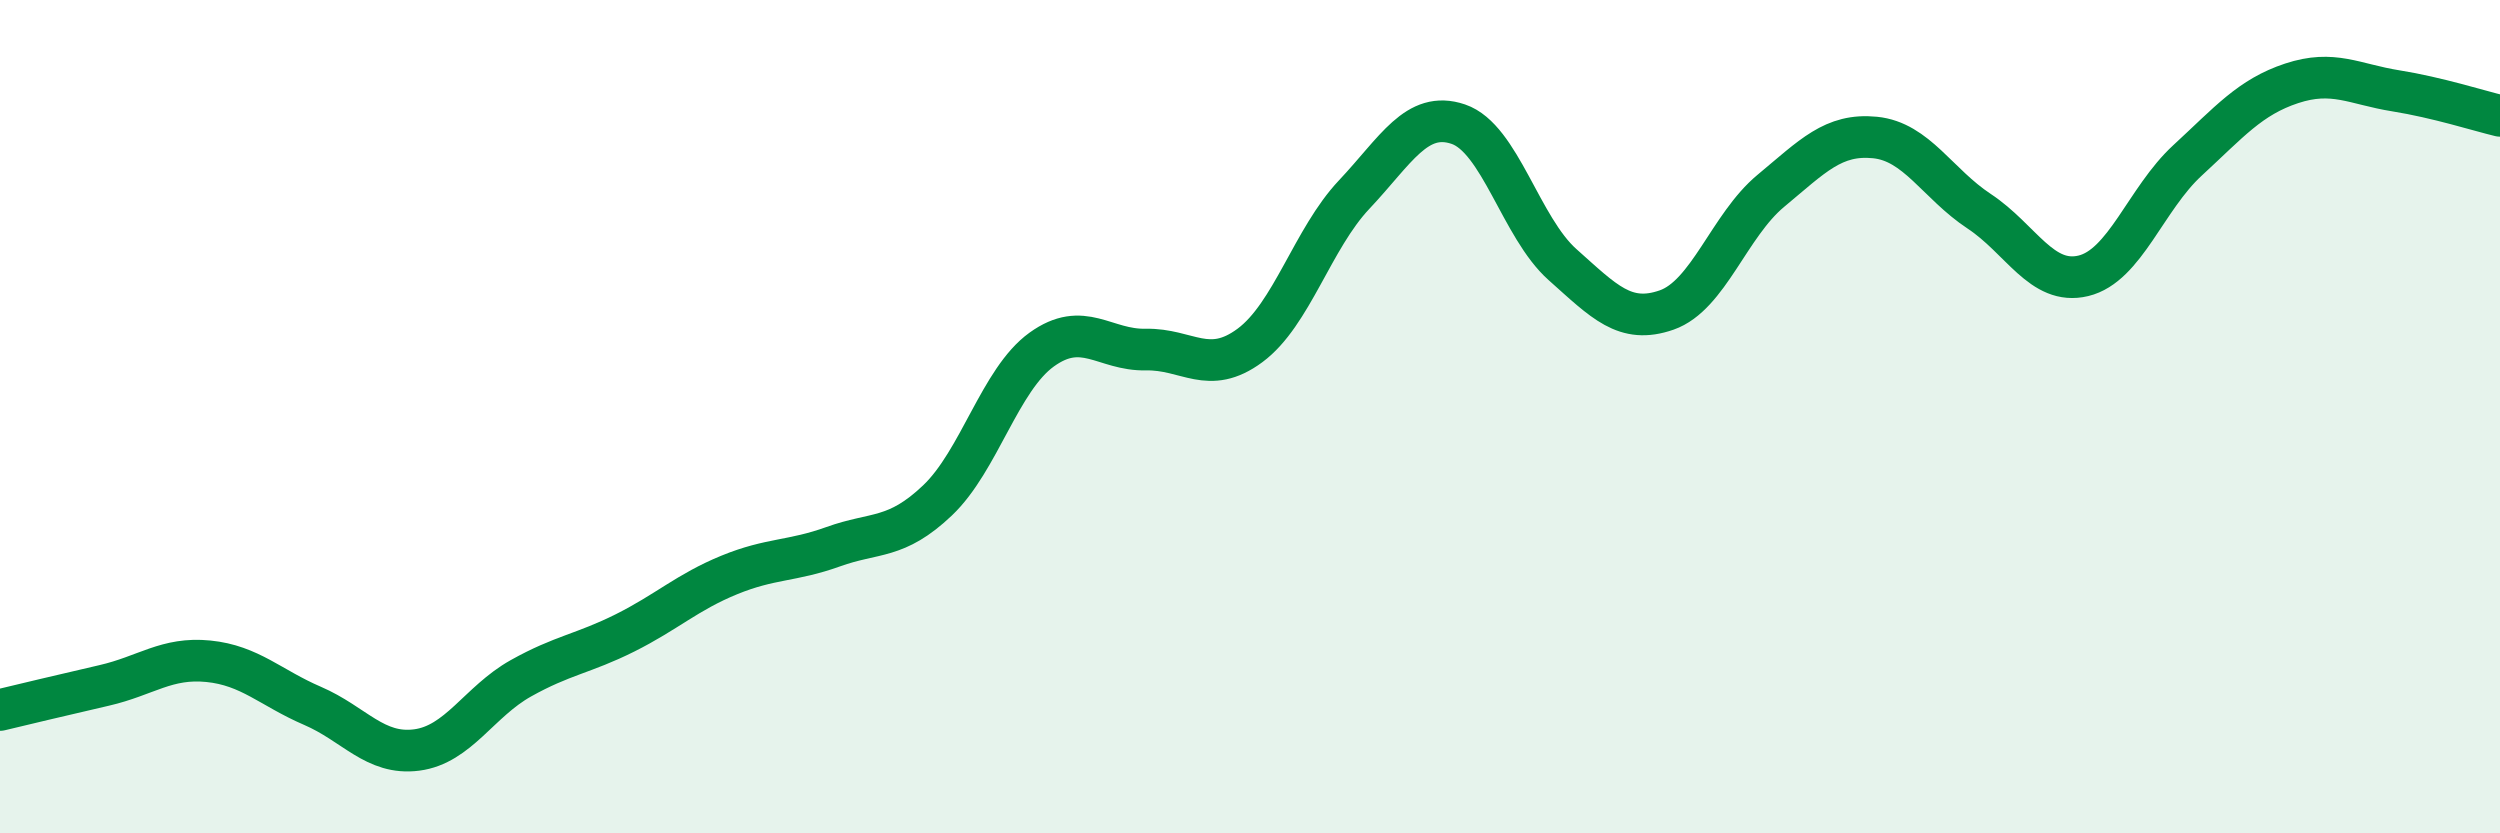
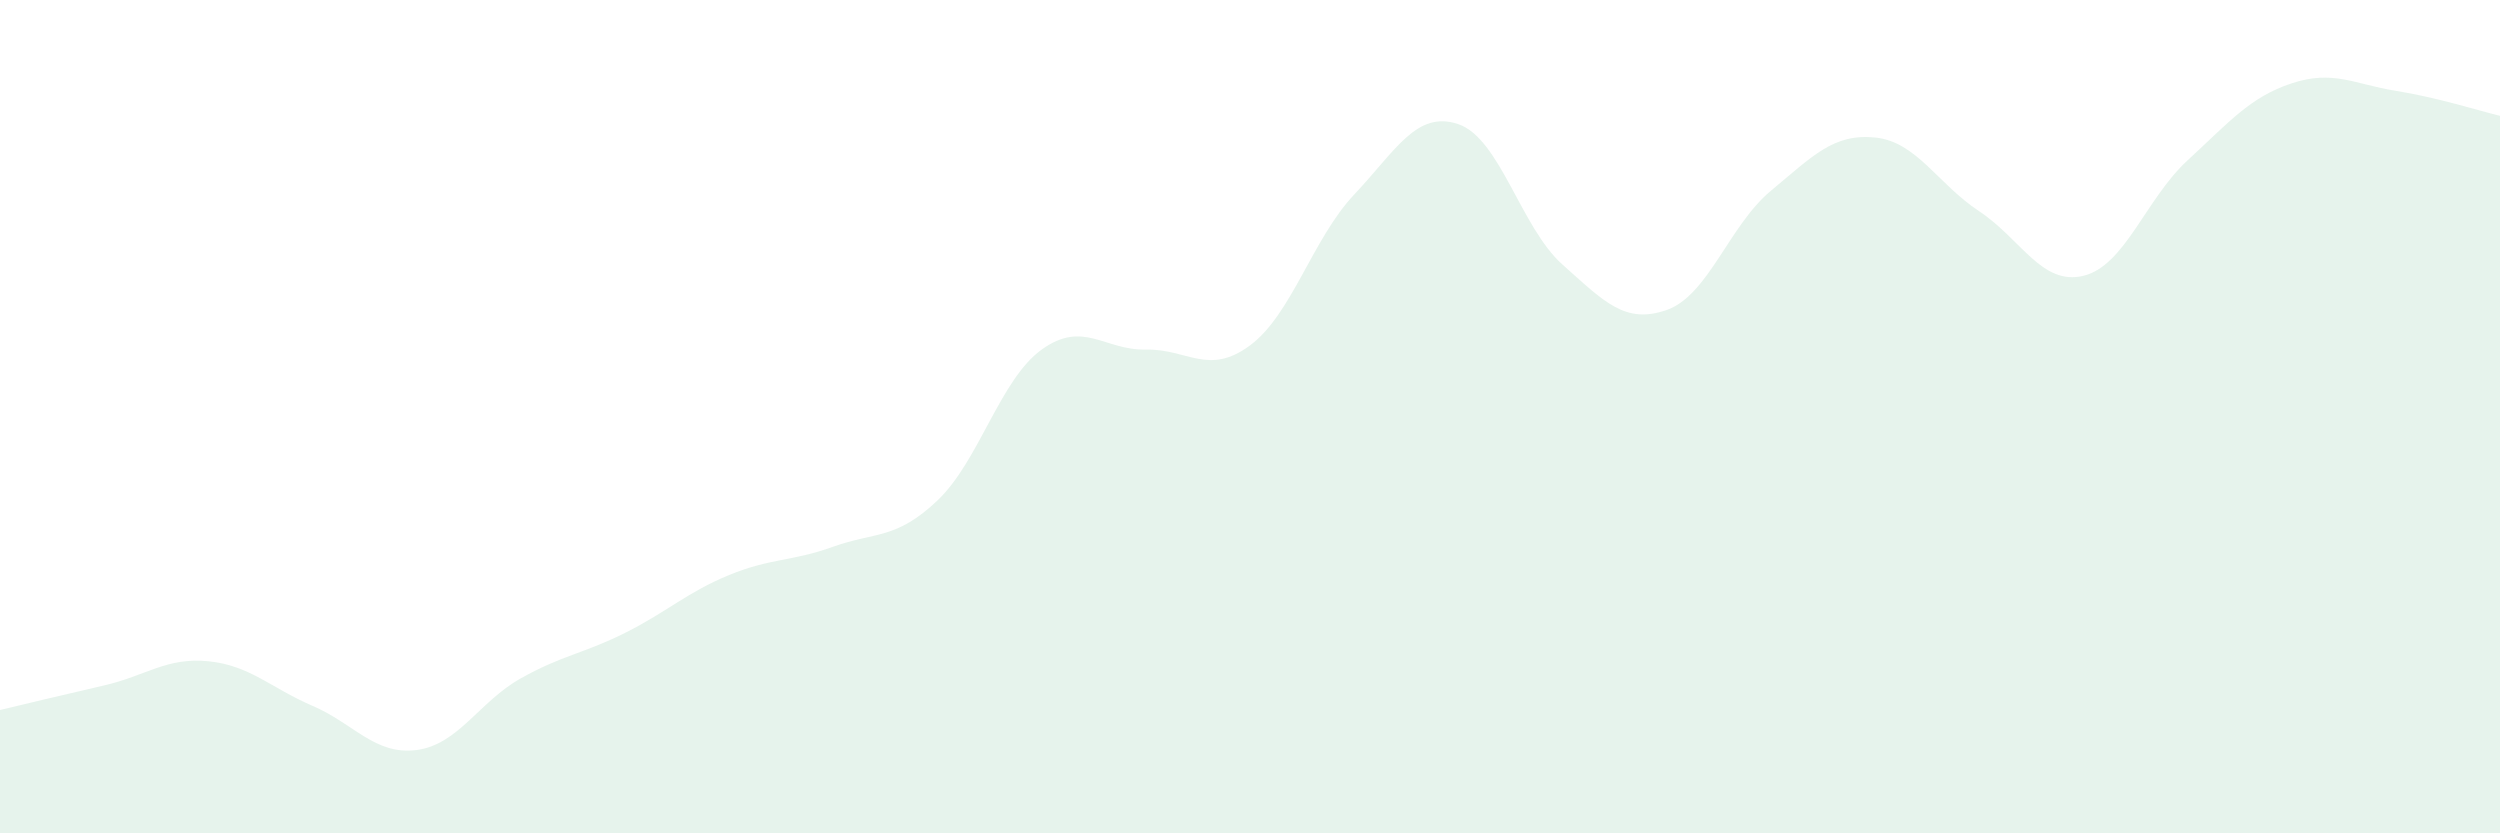
<svg xmlns="http://www.w3.org/2000/svg" width="60" height="20" viewBox="0 0 60 20">
  <path d="M 0,17.04 C 0.5,16.92 1.5,16.68 2.5,16.45 C 3.5,16.22 4,15.77 5,15.87 C 6,15.97 6.5,16.51 7.5,16.94 C 8.5,17.37 9,18.13 10,18 C 11,17.87 11.5,16.84 12.5,16.28 C 13.5,15.72 14,15.69 15,15.19 C 16,14.69 16.5,14.21 17.5,13.8 C 18.5,13.39 19,13.48 20,13.12 C 21,12.76 21.5,12.96 22.5,12.01 C 23.5,11.06 24,9.11 25,8.39 C 26,7.67 26.5,8.41 27.5,8.39 C 28.5,8.37 29,9.03 30,8.29 C 31,7.55 31.5,5.73 32.5,4.67 C 33.5,3.61 34,2.64 35,2.98 C 36,3.32 36.5,5.46 37.5,6.35 C 38.5,7.24 39,7.79 40,7.44 C 41,7.09 41.5,5.41 42.5,4.58 C 43.5,3.75 44,3.2 45,3.3 C 46,3.4 46.5,4.41 47.5,5.07 C 48.5,5.73 49,6.86 50,6.62 C 51,6.38 51.5,4.77 52.5,3.85 C 53.5,2.93 54,2.33 55,2 C 56,1.67 56.5,2.02 57.5,2.18 C 58.5,2.34 59.5,2.66 60,2.78L60 20L0 20Z" fill="#008740" opacity="0.1" stroke-linecap="round" stroke-linejoin="round" />
-   <path d="M 0,17.04 C 0.5,16.92 1.5,16.68 2.5,16.45 C 3.5,16.22 4,15.77 5,15.87 C 6,15.97 6.5,16.51 7.5,16.94 C 8.5,17.37 9,18.13 10,18 C 11,17.87 11.5,16.84 12.5,16.28 C 13.5,15.72 14,15.69 15,15.19 C 16,14.69 16.5,14.21 17.5,13.8 C 18.5,13.39 19,13.48 20,13.12 C 21,12.76 21.5,12.96 22.5,12.01 C 23.5,11.06 24,9.11 25,8.39 C 26,7.67 26.5,8.41 27.5,8.39 C 28.5,8.37 29,9.03 30,8.29 C 31,7.55 31.5,5.73 32.5,4.67 C 33.5,3.61 34,2.64 35,2.98 C 36,3.32 36.5,5.46 37.5,6.35 C 38.5,7.24 39,7.79 40,7.44 C 41,7.09 41.5,5.41 42.5,4.58 C 43.5,3.75 44,3.2 45,3.3 C 46,3.4 46.5,4.41 47.5,5.07 C 48.5,5.73 49,6.86 50,6.62 C 51,6.38 51.5,4.77 52.5,3.85 C 53.5,2.93 54,2.33 55,2 C 56,1.67 56.5,2.02 57.5,2.18 C 58.5,2.34 59.5,2.66 60,2.78" stroke="#008740" stroke-width="1" fill="none" stroke-linecap="round" stroke-linejoin="round" />
</svg>